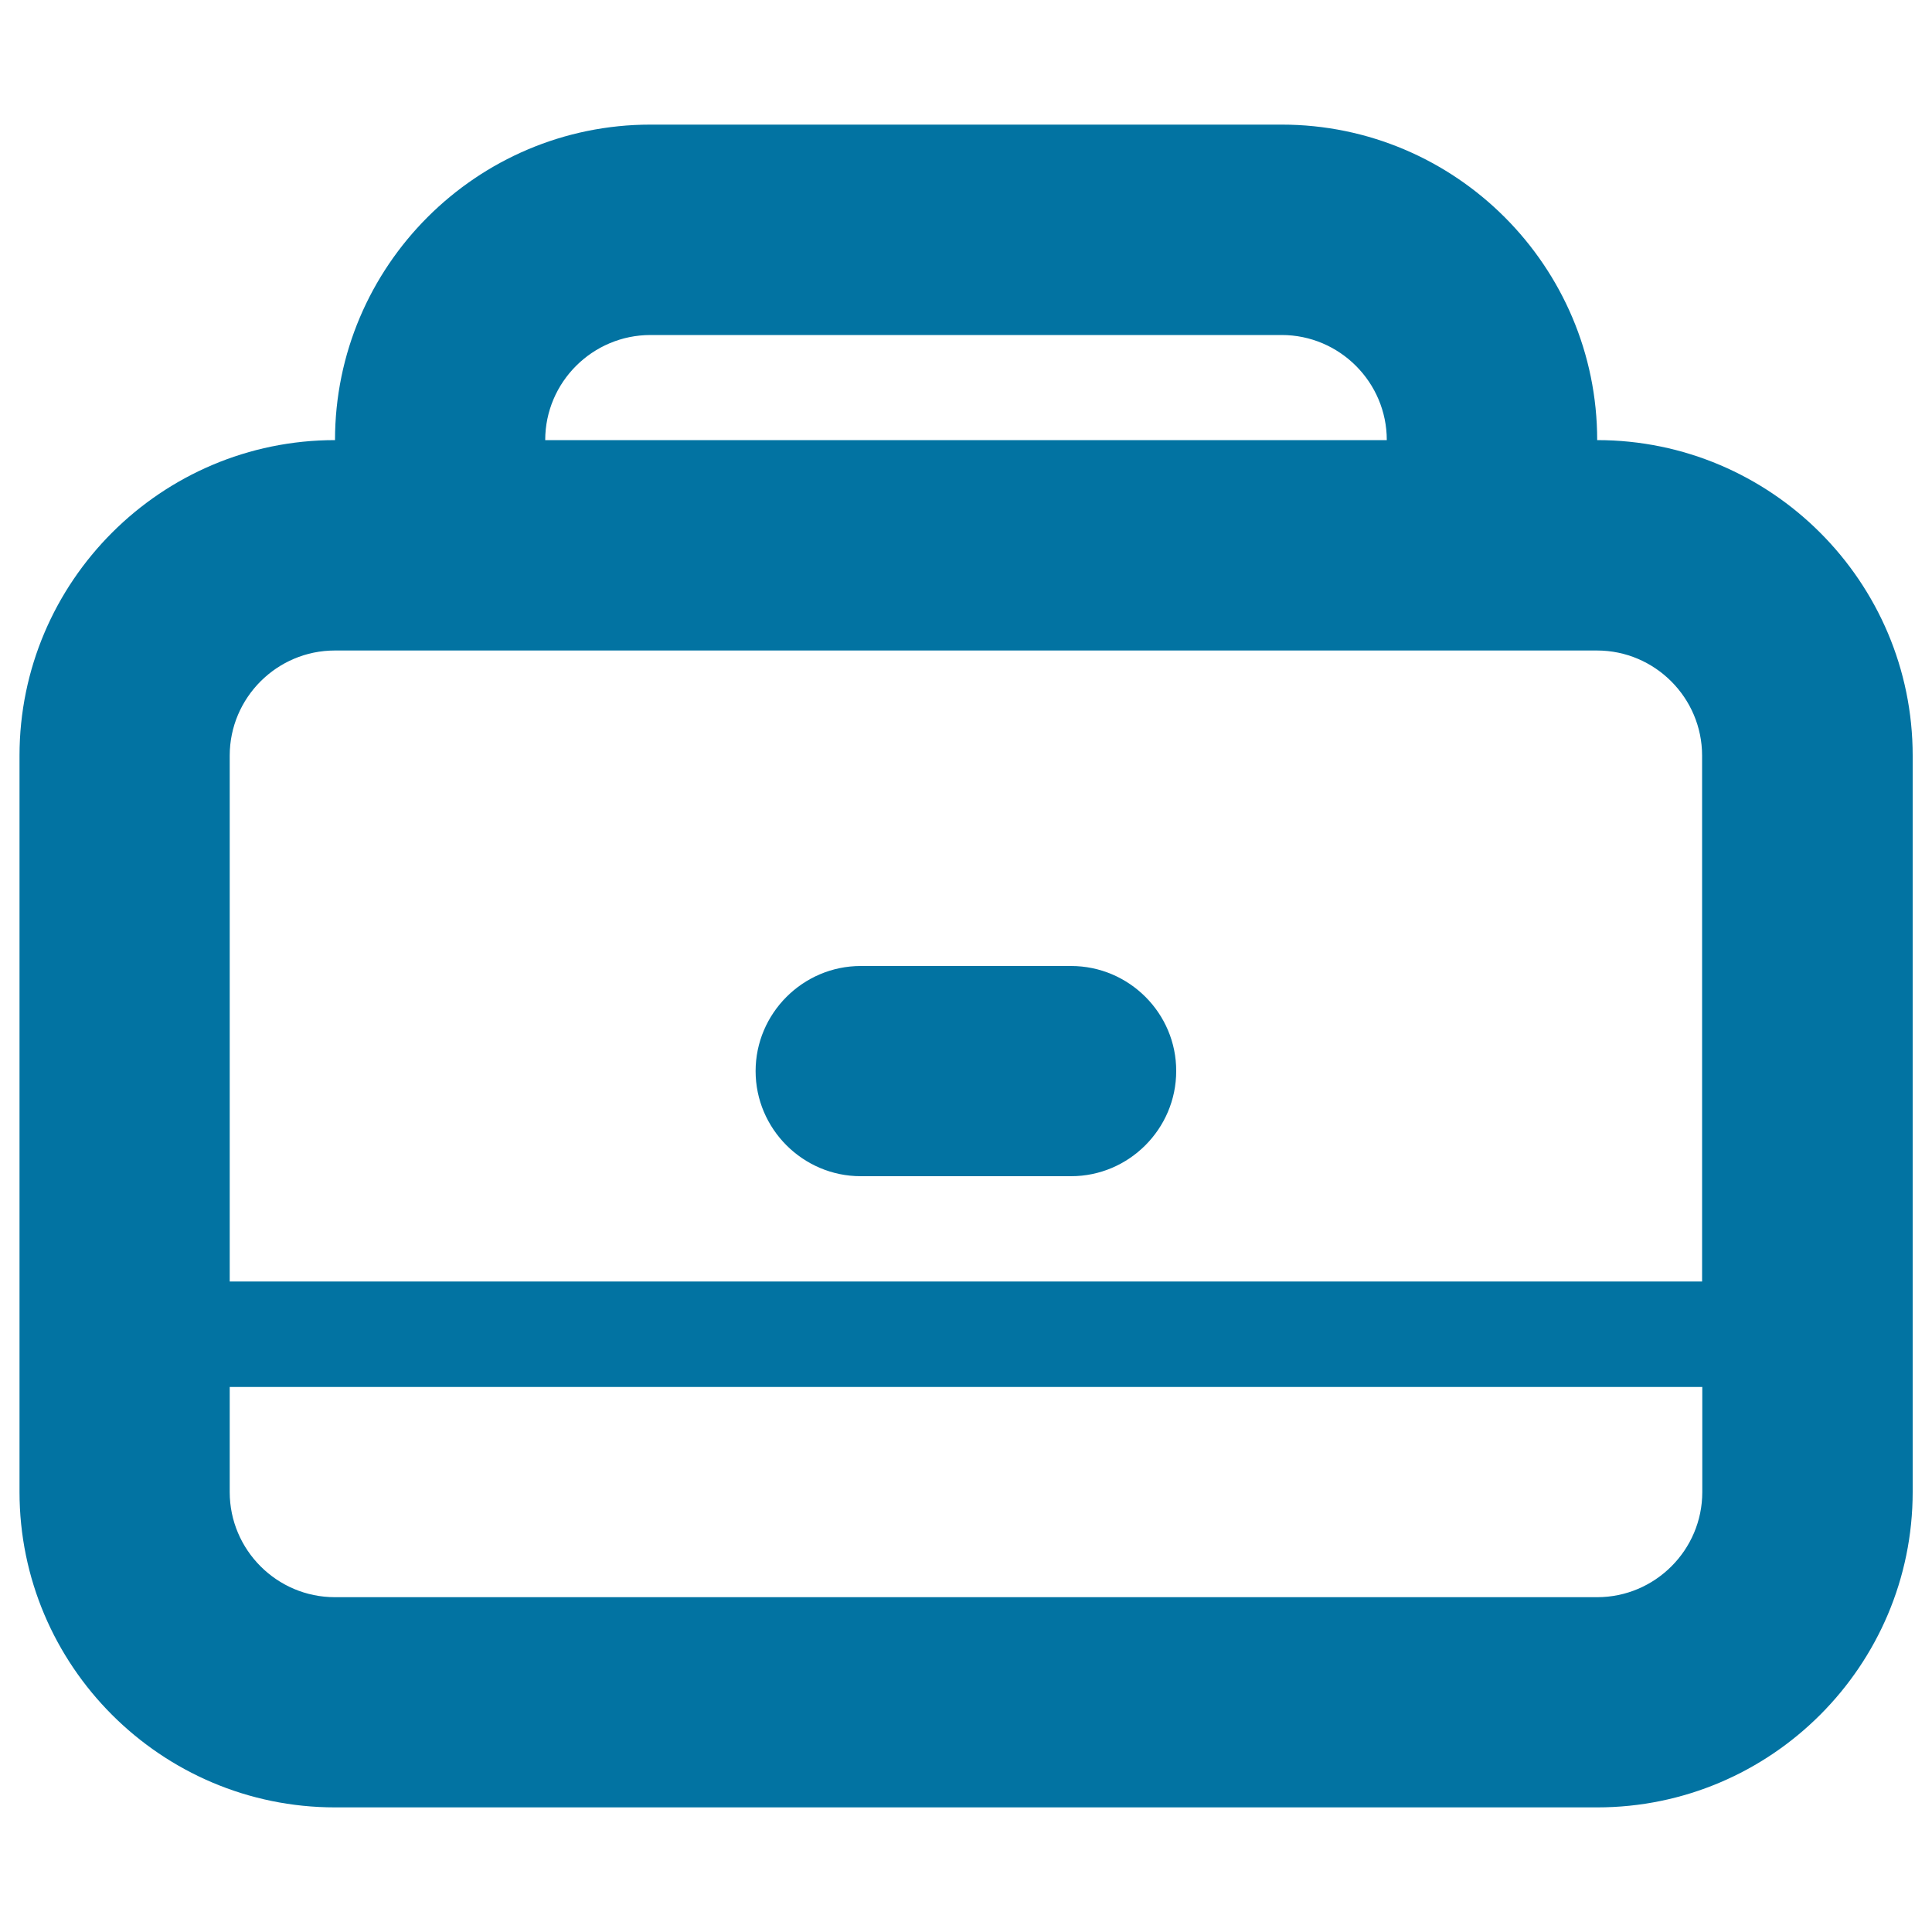
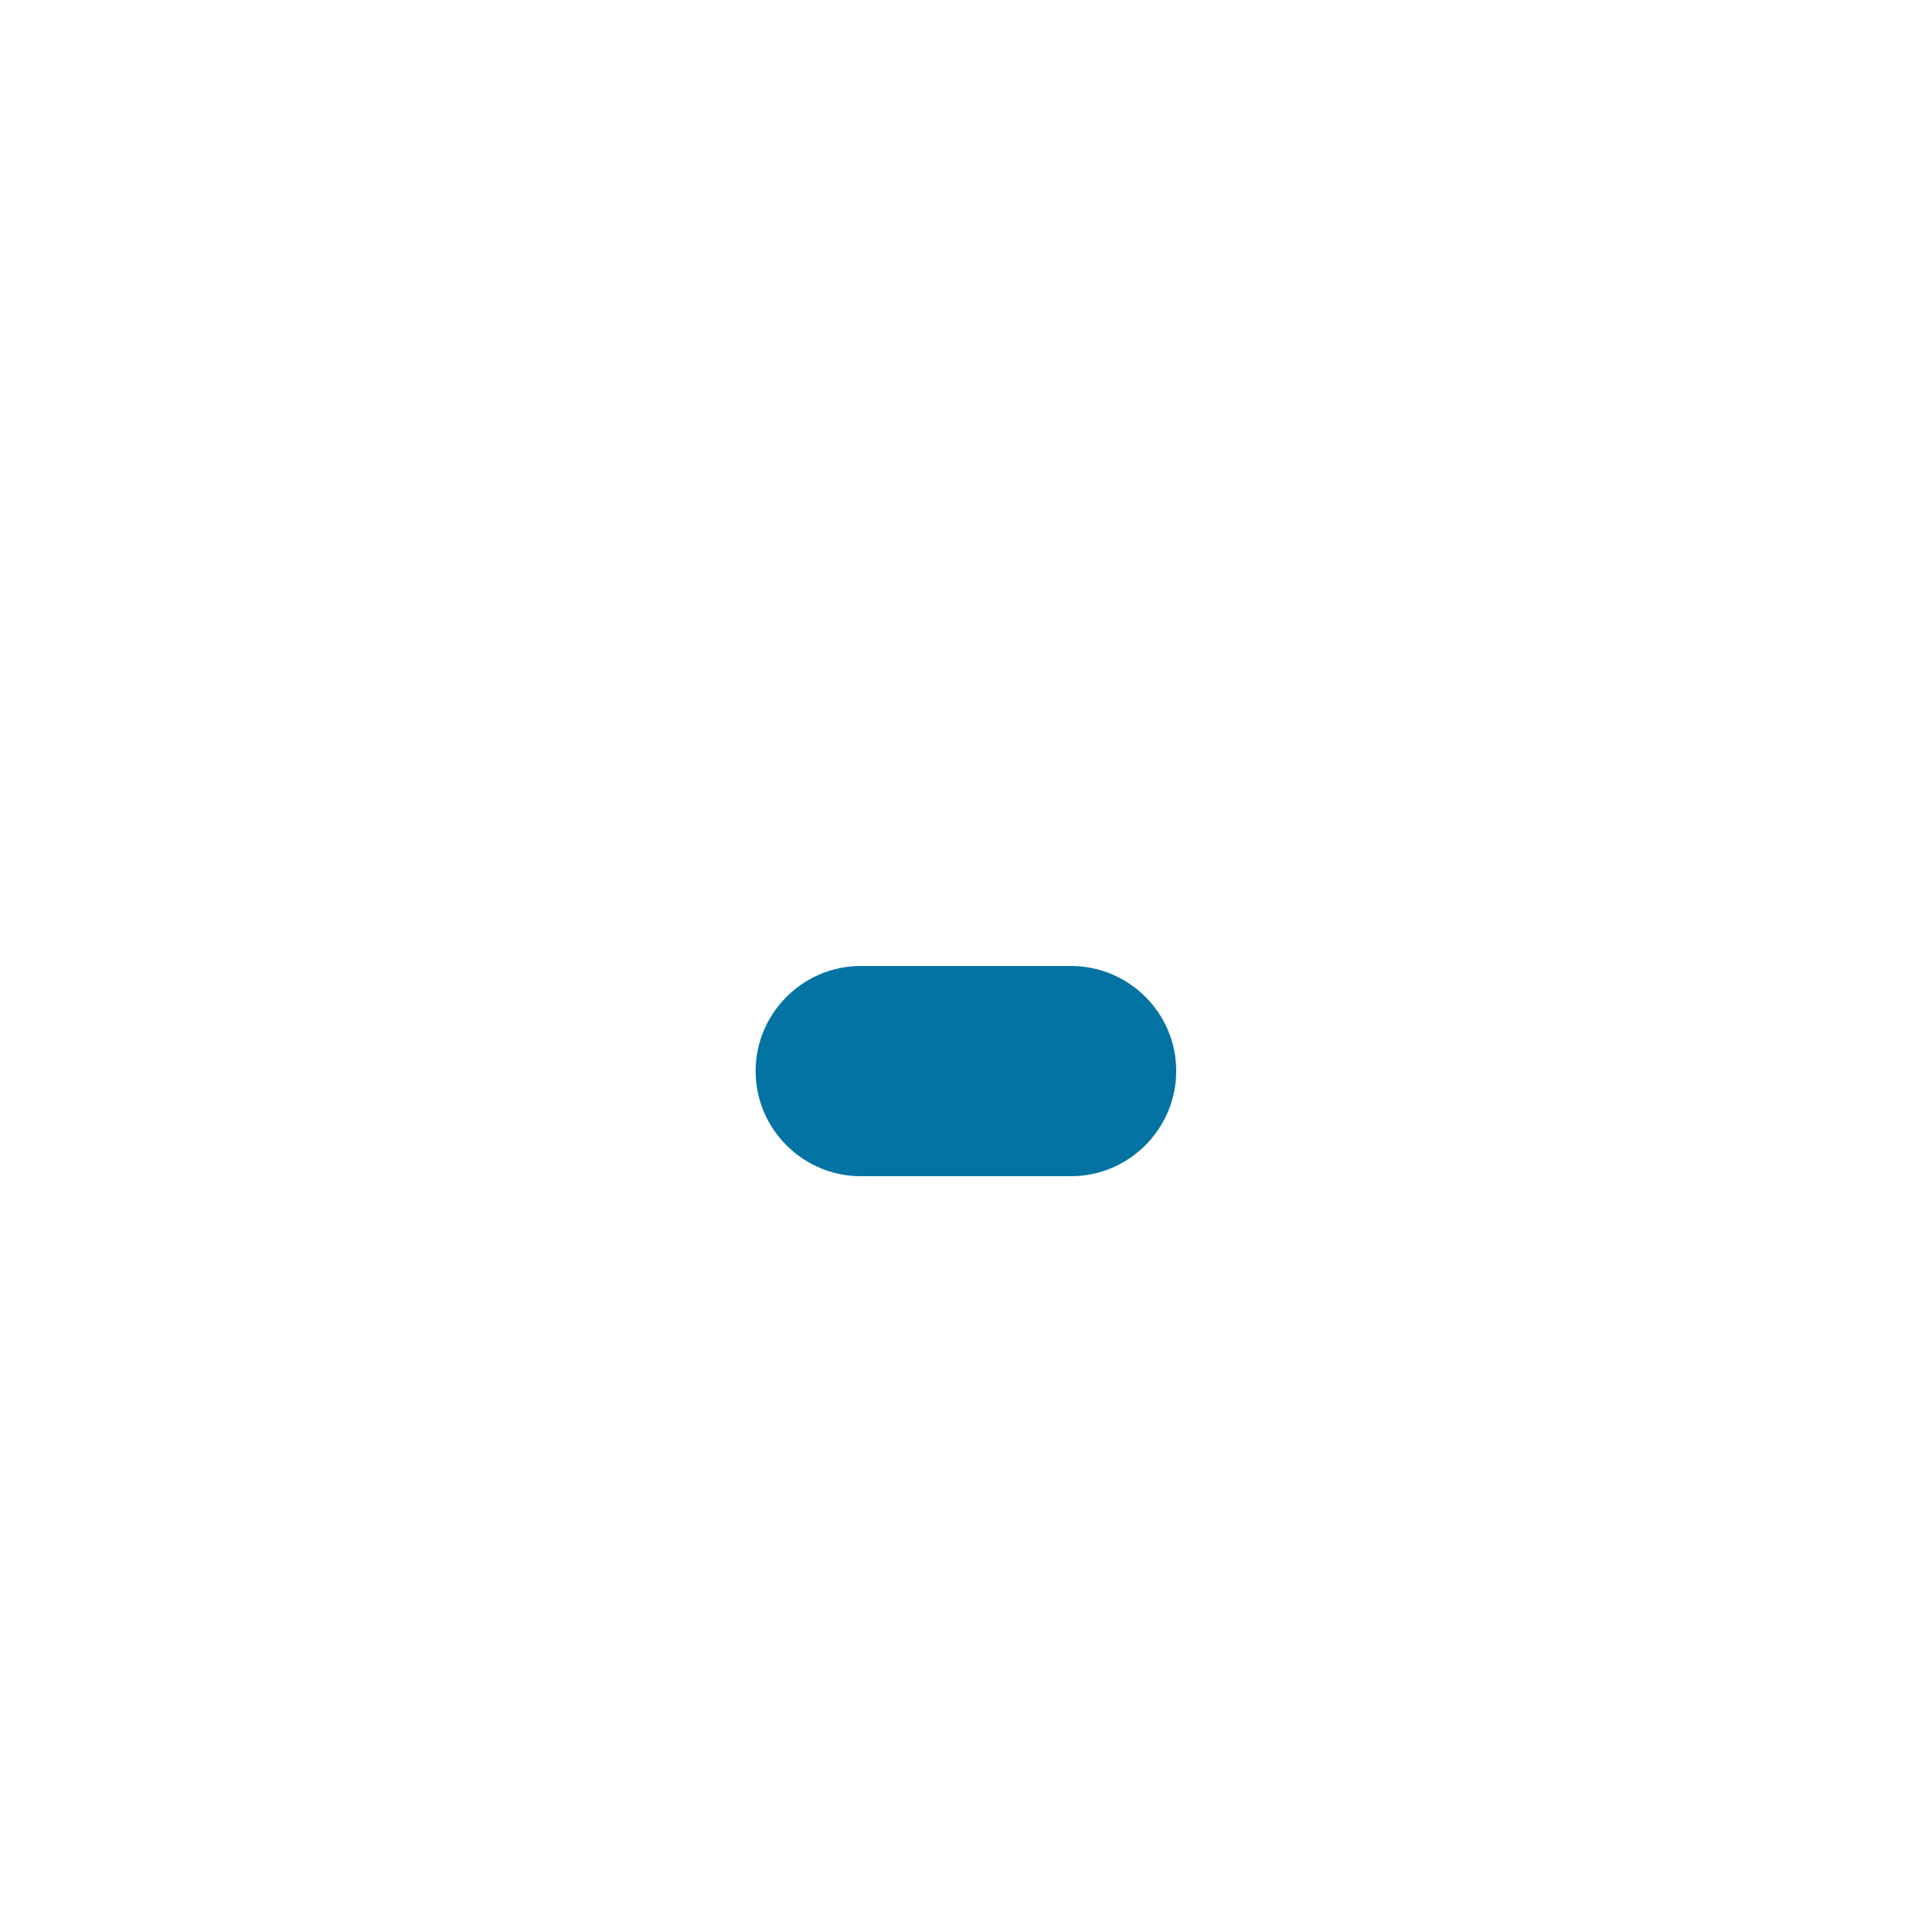
<svg xmlns="http://www.w3.org/2000/svg" viewBox="0 0 1000 1000" style="fill:#0273a2">
  <title>Briefcase SVG icon</title>
-   <path d="M826.7,227.8c0-90-73.3-163.3-163.3-163.3H336.7c-90,0-163.3,73.3-163.3,163.3c-90,0-163.3,73.3-163.3,163.3v381.1c0,90,73.3,163.3,163.3,163.3h653.3c90,0,163.3-73.3,163.3-163.3V391.1C990,301.1,916.7,227.8,826.7,227.8z M336.7,173.4h326.7c30,0,54.4,24.5,54.4,54.4H282.2C282.2,197.8,306.7,173.4,336.7,173.4L336.7,173.4z M881.1,772.3c0,30-24.5,54.4-54.4,54.4H173.3c-30,0-54.4-24.5-54.4-54.4v-54.4h762.2L881.1,772.3L881.1,772.3z M118.9,663.4V391.1c0-30,24.5-54.4,54.4-54.4h653.3c30,0,54.4,24.5,54.4,54.4v272.2H118.9L118.9,663.4z" />
  <path d="M554.4,500H445.5c-29.9,0-54.4,24.5-54.4,54.4c0,29.9,24.5,54.4,54.4,54.4h108.9c29.9,0,54.4-24.5,54.4-54.4C608.9,524.5,584.4,500,554.4,500z" />
</svg>